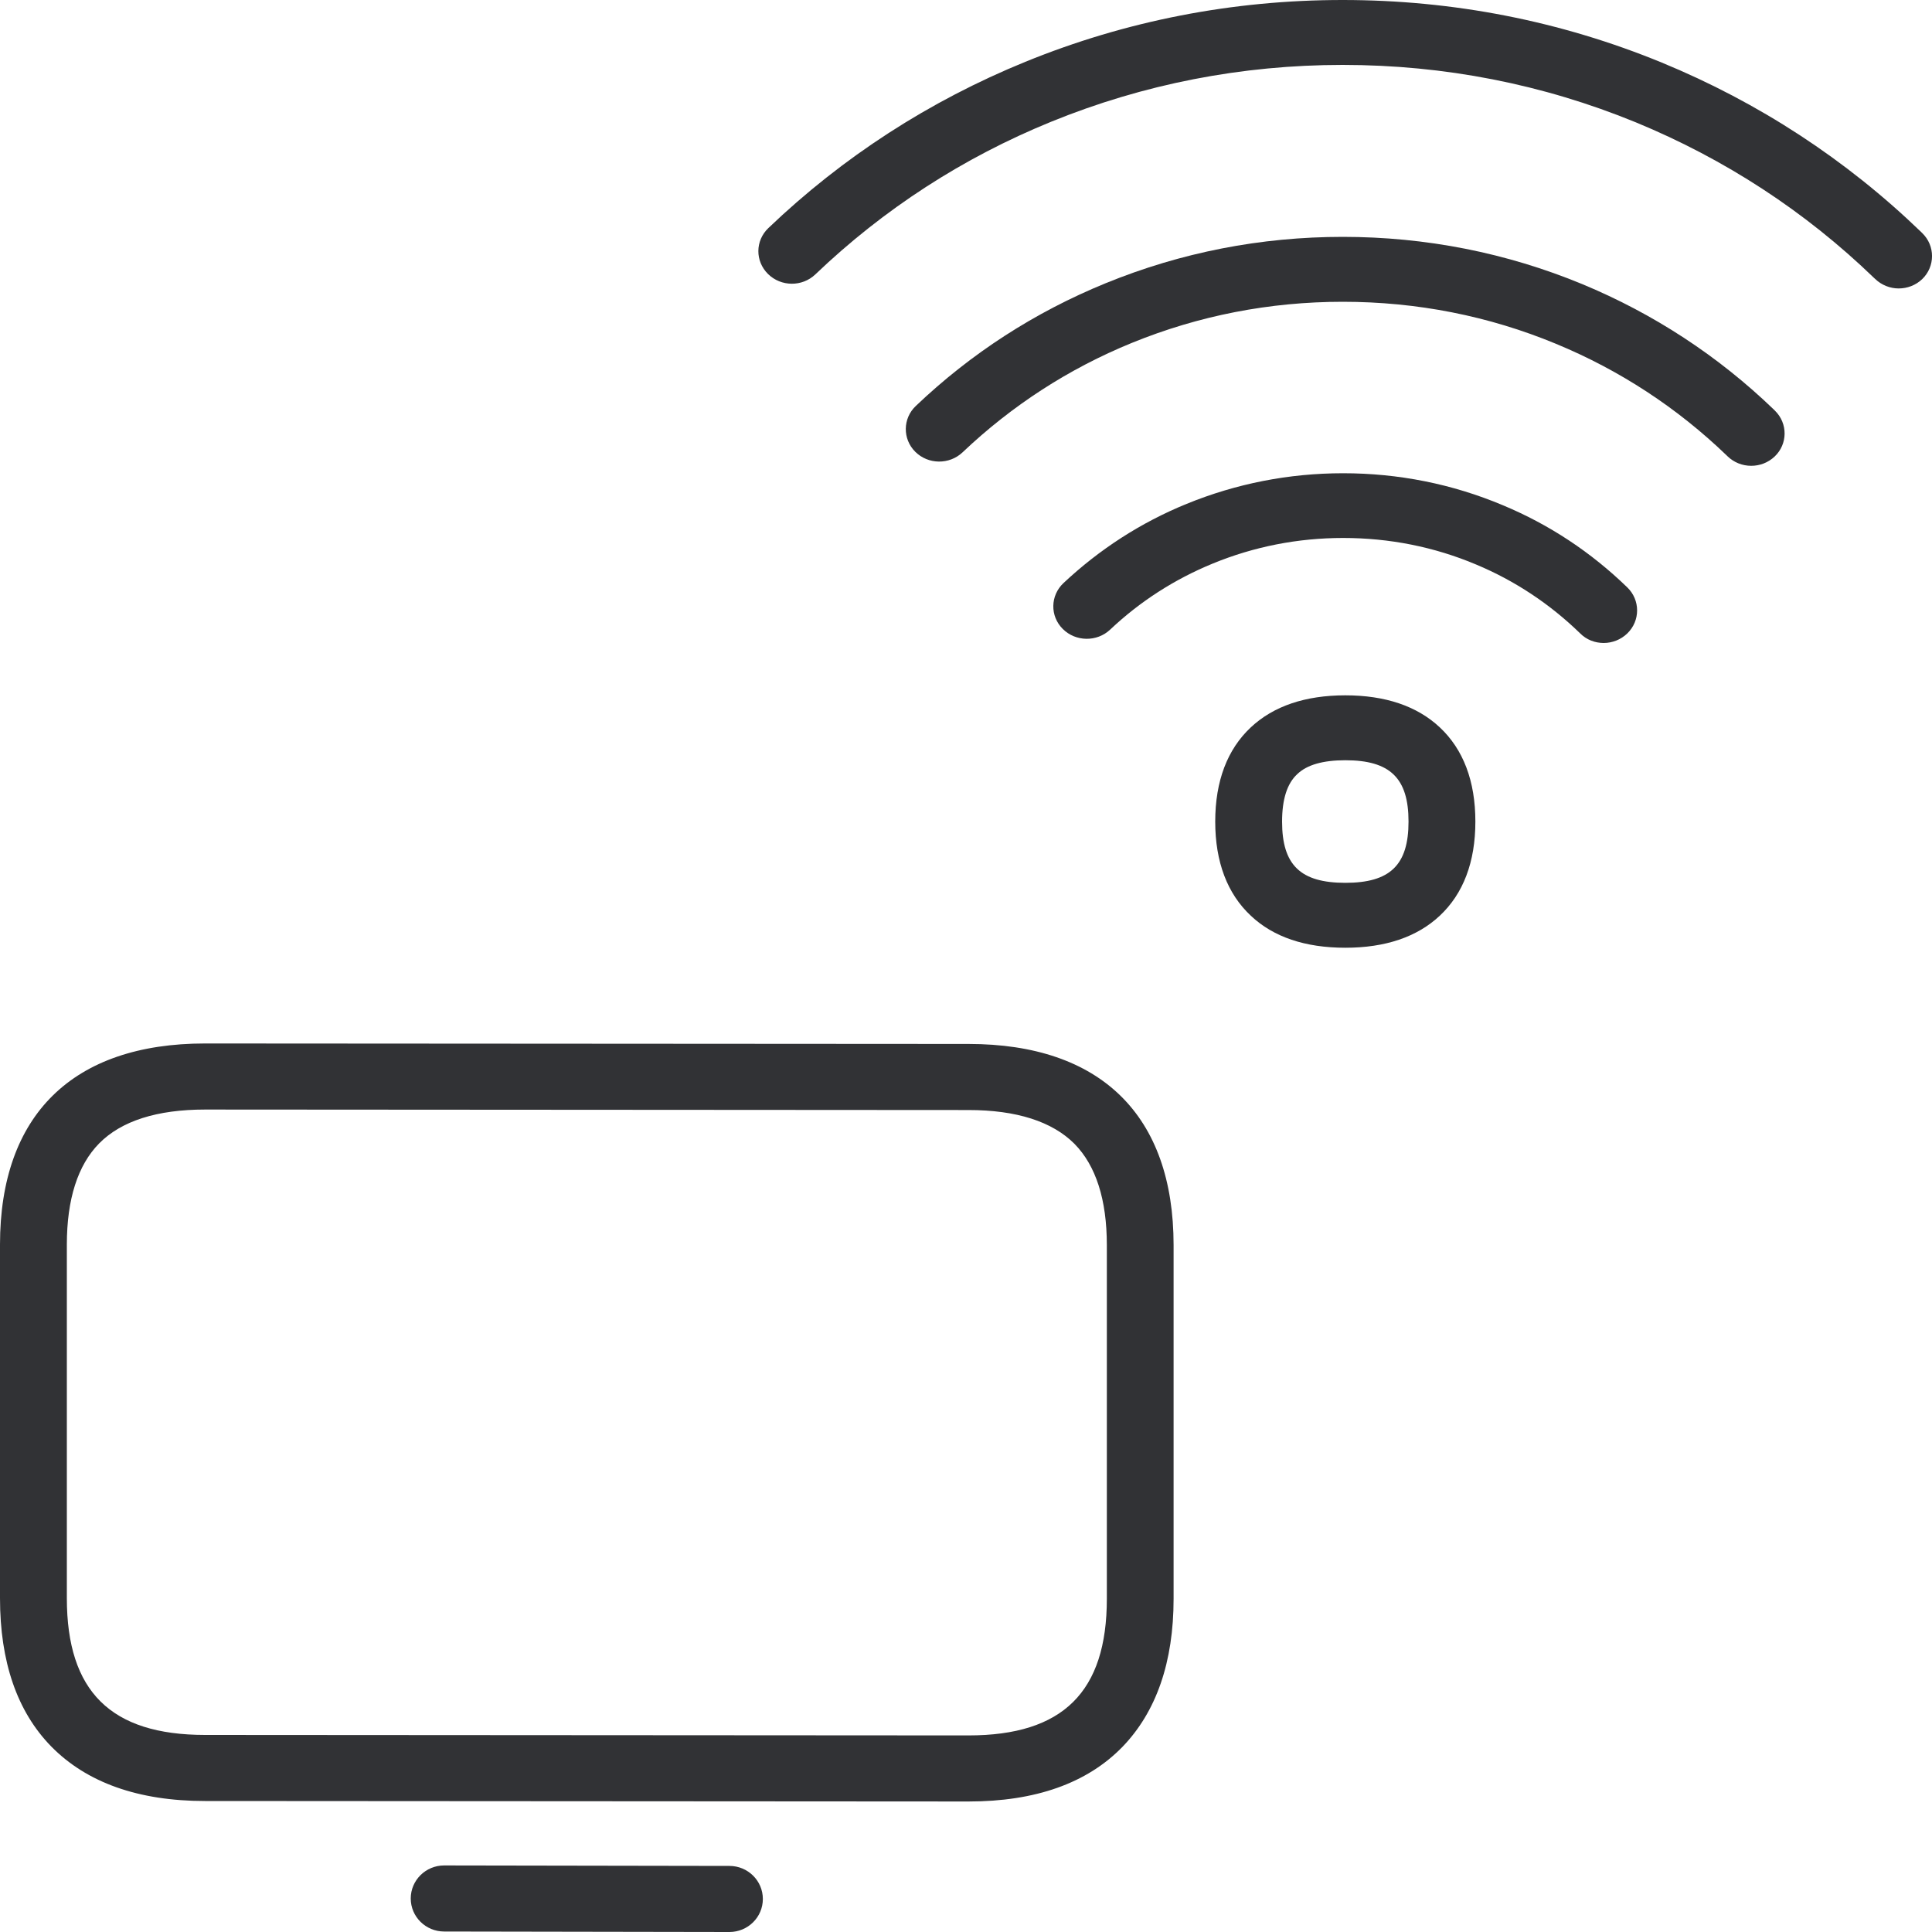
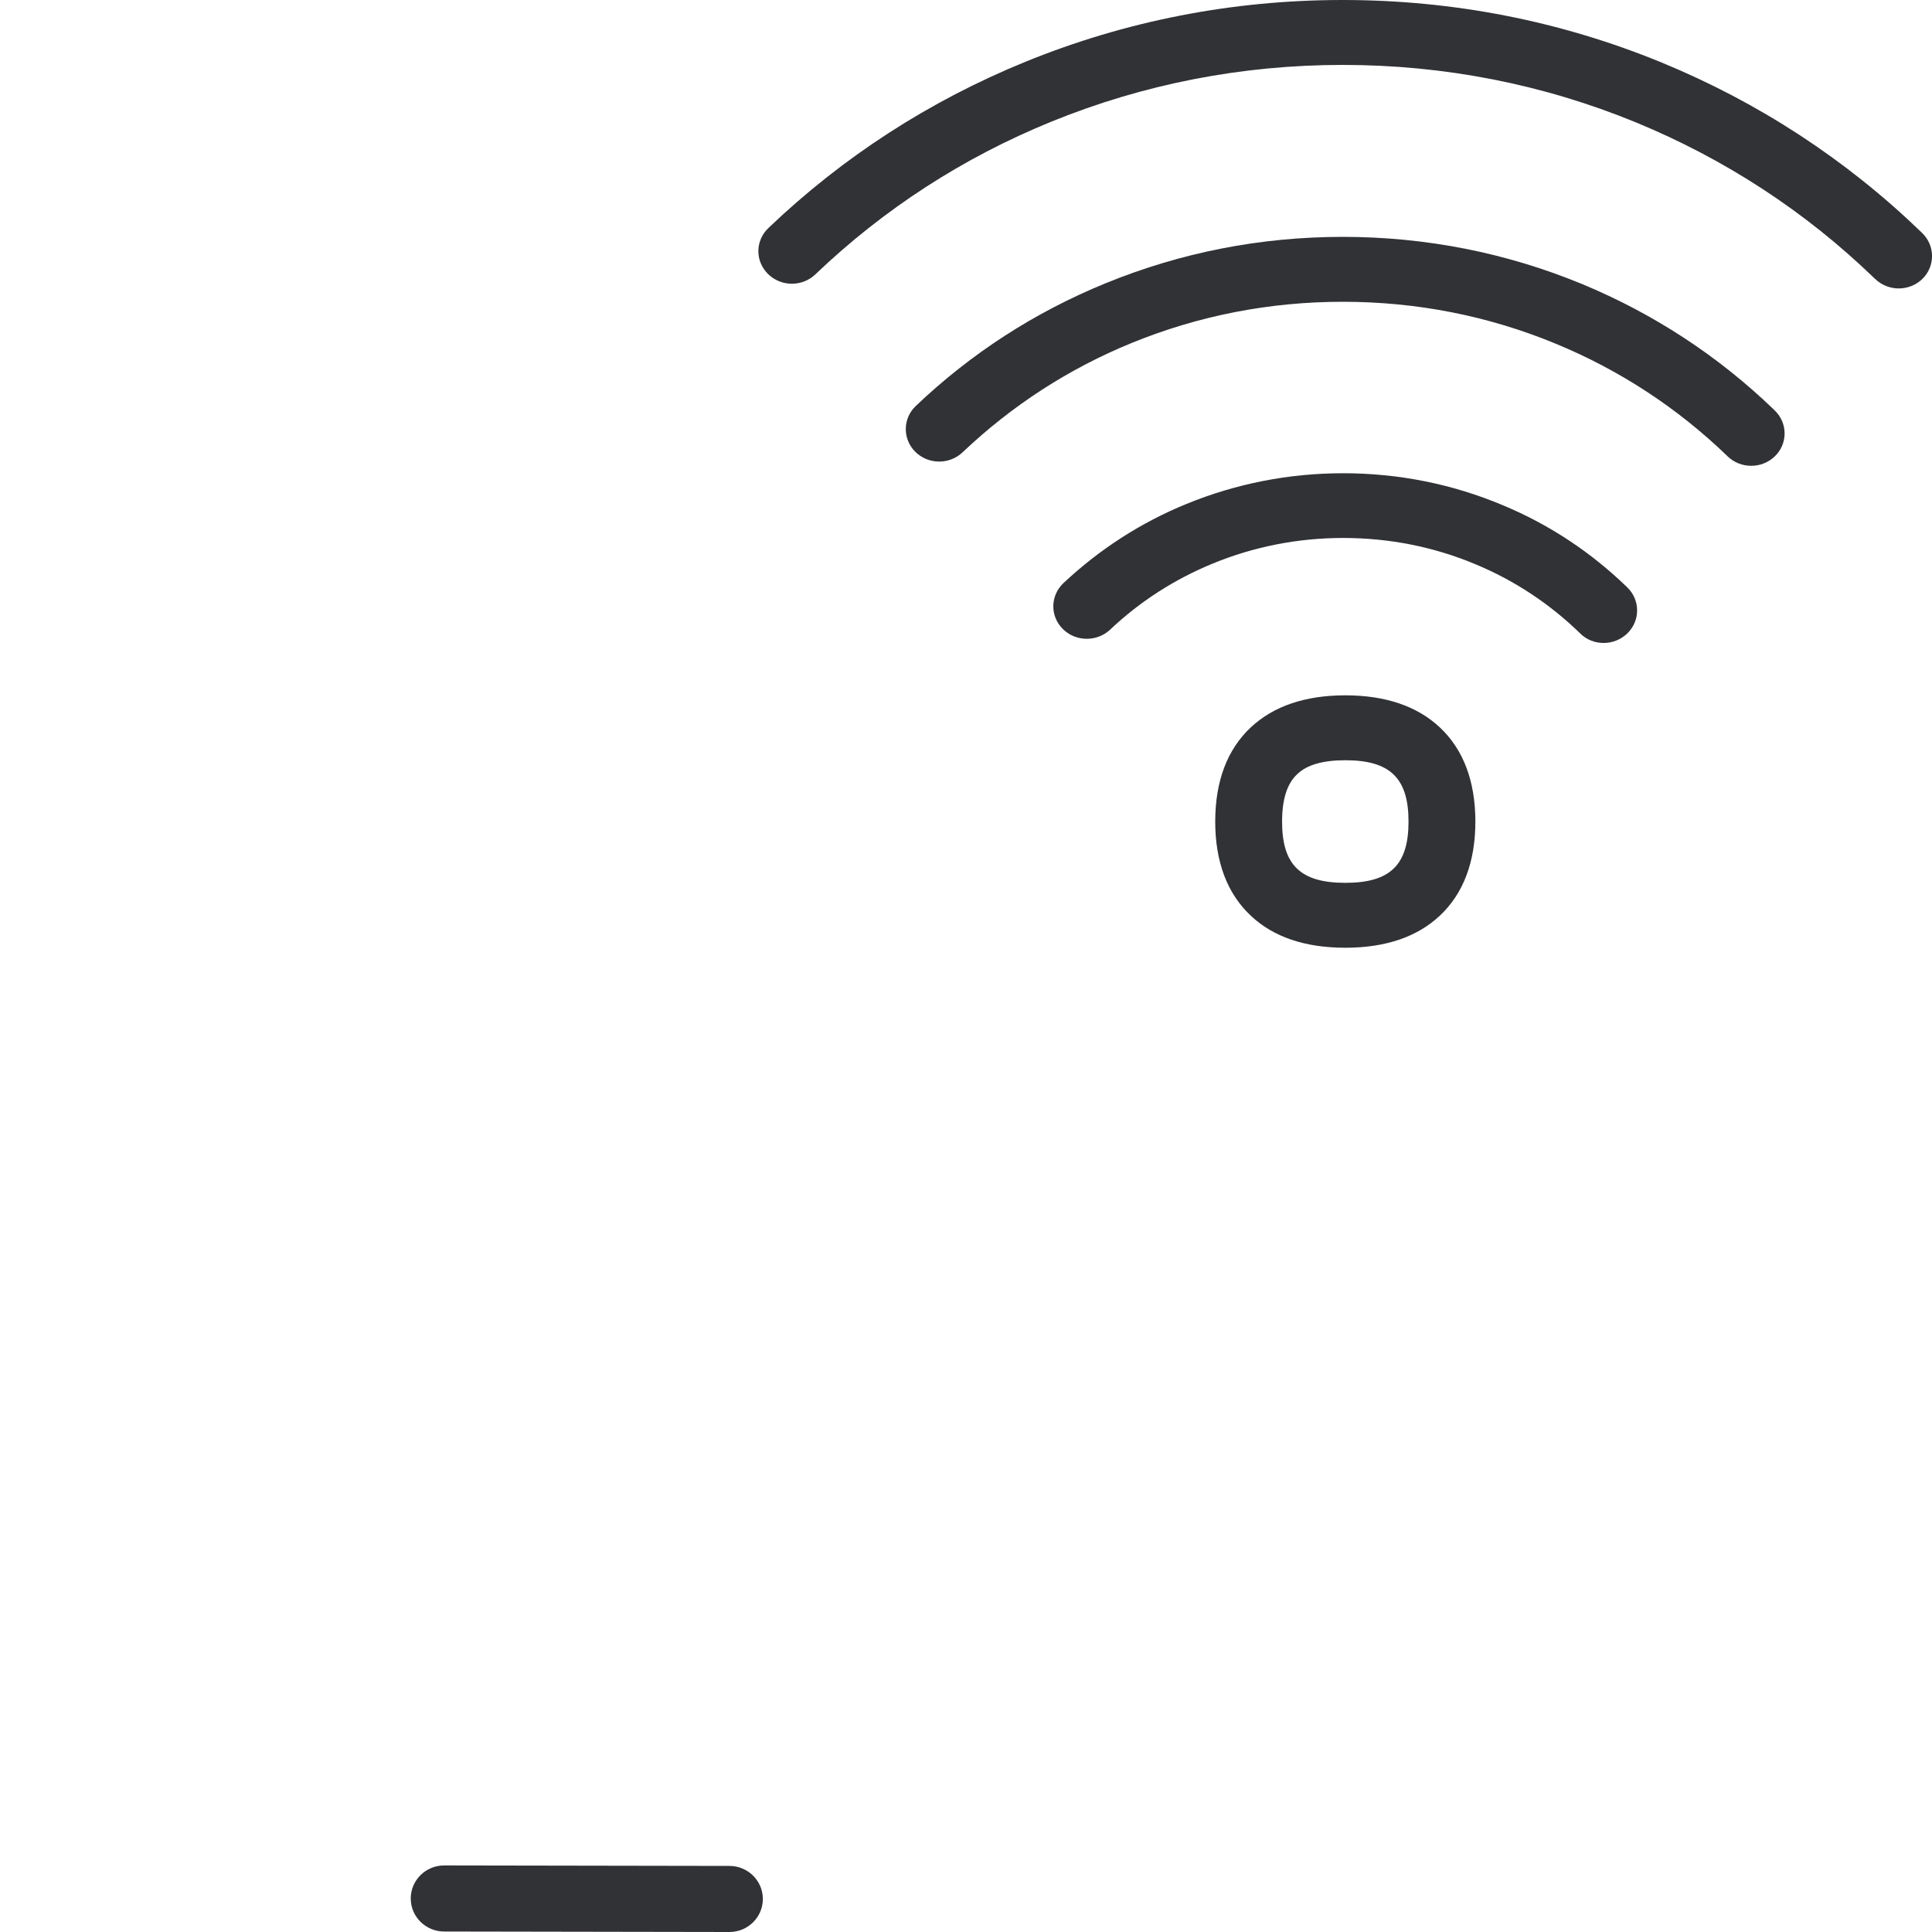
<svg xmlns="http://www.w3.org/2000/svg" width="20" height="20" viewBox="0 0 20 20" fill="none">
  <path d="M19.655 2.986C19.743 2.986 19.831 2.954 19.899 2.889C20.034 2.758 20.034 2.544 19.899 2.413L19.888 2.402C19.11 1.651 18.206 1.061 17.203 0.648C16.157 0.218 15.046 0 13.899 0C12.762 0 11.656 0.215 10.614 0.64C9.619 1.046 8.723 1.626 7.954 2.361C7.817 2.492 7.816 2.704 7.951 2.837C8.086 2.969 8.304 2.971 8.441 2.84C9.147 2.165 9.969 1.632 10.882 1.26C11.839 0.87 12.855 0.672 13.899 0.672C14.953 0.672 15.972 0.872 16.933 1.266C17.855 1.646 18.686 2.187 19.4 2.877L19.411 2.887C19.478 2.952 19.567 2.986 19.655 2.986Z" fill="#313235" />
  <path d="M18.128 4.822C18.217 4.822 18.303 4.79 18.371 4.726C18.507 4.597 18.509 4.383 18.374 4.251L18.362 4.239C17.787 3.685 17.119 3.248 16.379 2.941C15.595 2.617 14.761 2.452 13.9 2.452C13.051 2.452 12.227 2.613 11.448 2.931C10.713 3.231 10.052 3.658 9.481 4.202C9.344 4.331 9.342 4.545 9.475 4.677C9.609 4.81 9.828 4.812 9.965 4.682C10.474 4.199 11.062 3.817 11.716 3.55C12.409 3.267 13.144 3.124 13.9 3.124C14.667 3.124 15.41 3.27 16.107 3.559C16.768 3.832 17.363 4.222 17.876 4.716L17.883 4.723C17.95 4.788 18.038 4.822 18.128 4.822ZM16.602 6.656C16.69 6.656 16.779 6.622 16.846 6.557C16.981 6.426 16.981 6.212 16.846 6.081C16.472 5.718 16.04 5.431 15.557 5.23C15.034 5.01 14.477 4.899 13.904 4.899C13.343 4.899 12.798 5.006 12.284 5.216C11.81 5.409 11.381 5.687 11.009 6.036C10.872 6.165 10.868 6.378 11.002 6.511C11.135 6.644 11.355 6.647 11.492 6.518C11.801 6.226 12.159 5.996 12.554 5.834C12.982 5.658 13.437 5.569 13.904 5.569C14.383 5.569 14.847 5.661 15.281 5.844C15.683 6.012 16.045 6.253 16.356 6.555C16.424 6.624 16.512 6.656 16.602 6.656Z" fill="#313235" />
  <path d="M13.927 9.811C14.34 9.811 14.669 9.7 14.904 9.48C15.148 9.252 15.273 8.923 15.273 8.505C15.273 8.086 15.148 7.757 14.904 7.529C14.669 7.309 14.34 7.198 13.927 7.198C13.513 7.198 13.184 7.309 12.949 7.529C12.705 7.757 12.58 8.086 12.58 8.505C12.58 8.923 12.705 9.252 12.949 9.48C13.182 9.7 13.511 9.811 13.927 9.811ZM13.927 7.87C14.39 7.87 14.581 8.055 14.581 8.505C14.581 8.955 14.39 9.139 13.927 9.139C13.463 9.139 13.272 8.955 13.272 8.505C13.272 8.275 13.324 8.11 13.43 8.013C13.53 7.917 13.696 7.87 13.927 7.87Z" fill="#313235" />
-   <path d="M10.026 18.649L2.123 18.644C1.432 18.644 0.897 18.453 0.53 18.079C0.177 17.718 0 17.203 0 16.544V12.884C0 11.541 0.754 10.802 2.123 10.802L10.026 10.807C11.395 10.807 12.149 11.546 12.149 12.89V16.55C12.149 17.206 11.97 17.721 11.619 18.084C11.253 18.46 10.718 18.649 10.026 18.649ZM2.123 11.486C1.625 11.486 1.256 11.604 1.027 11.836C0.805 12.061 0.692 12.414 0.692 12.884V16.544C0.692 17.51 1.147 17.96 2.123 17.96L10.026 17.965C11.003 17.965 11.458 17.515 11.458 16.55V12.89C11.458 12.419 11.345 12.067 11.123 11.841C10.893 11.61 10.523 11.491 10.026 11.491L2.123 11.486Z" fill="#313235" />
  <path d="M7.551 20L4.598 19.995C4.407 19.995 4.252 19.842 4.252 19.653C4.252 19.464 4.407 19.311 4.598 19.311L7.551 19.316C7.742 19.316 7.897 19.469 7.897 19.658C7.897 19.847 7.742 20 7.551 20Z" fill="#313235" />
</svg>